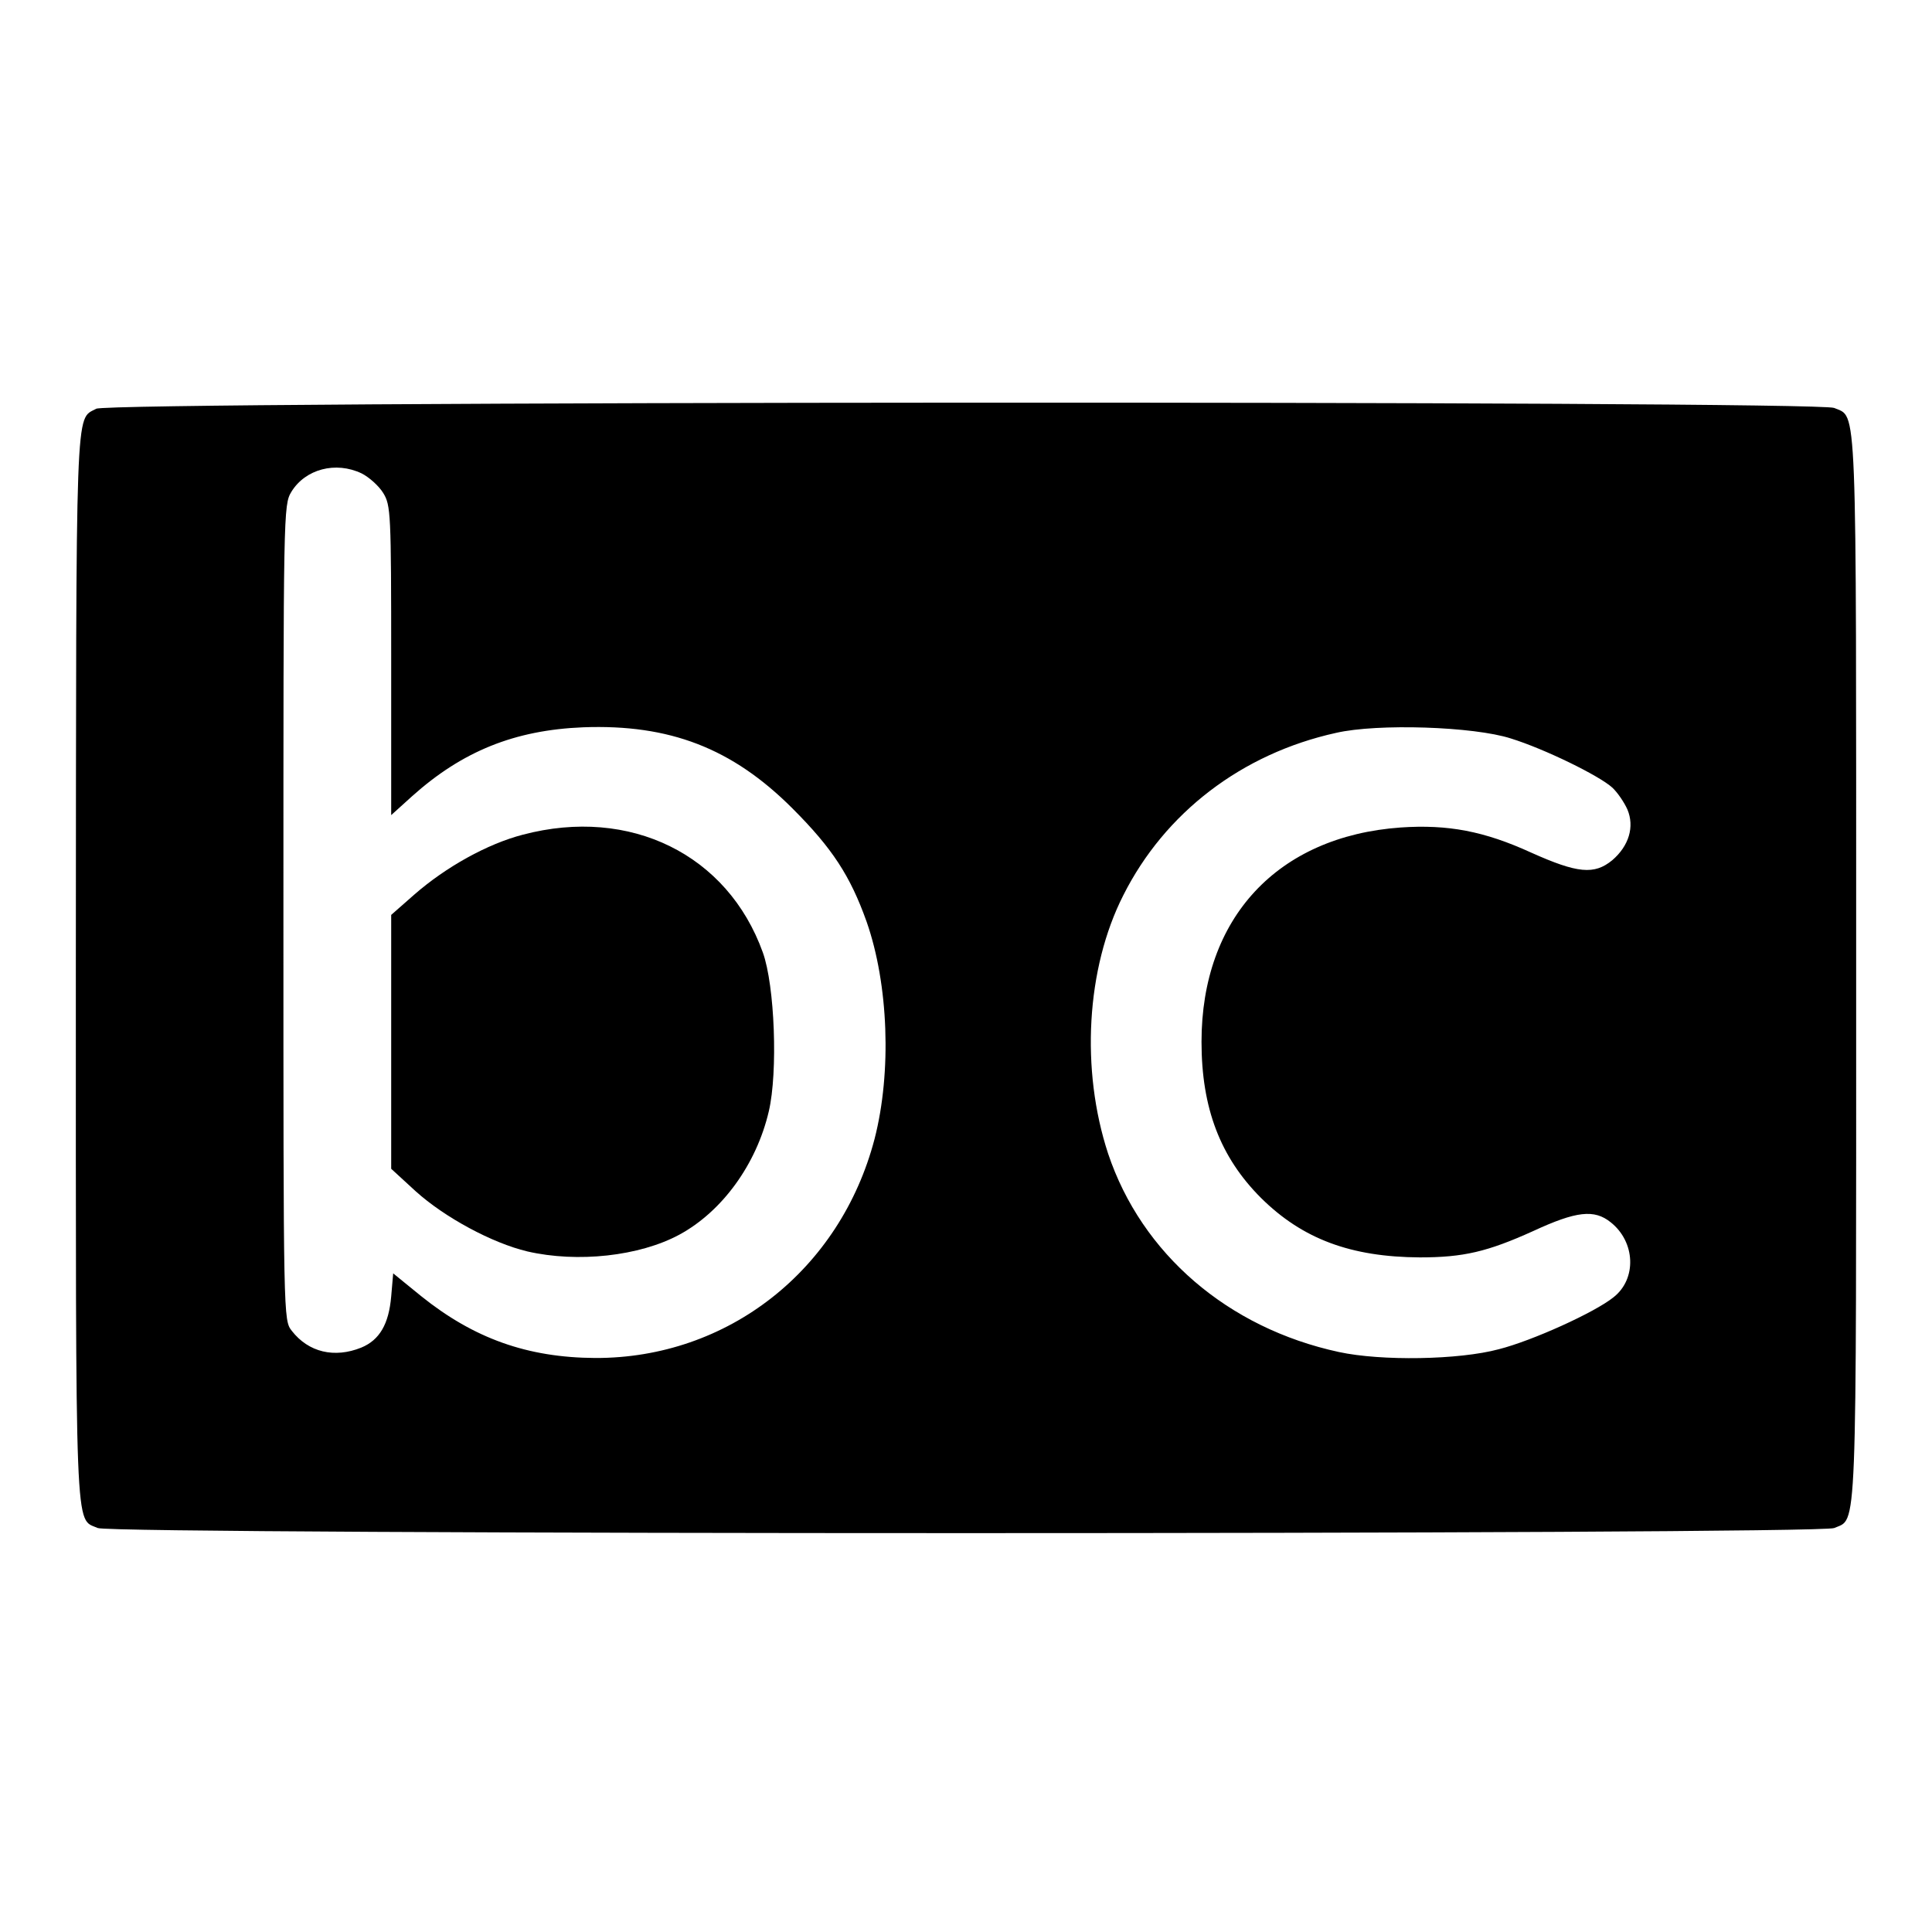
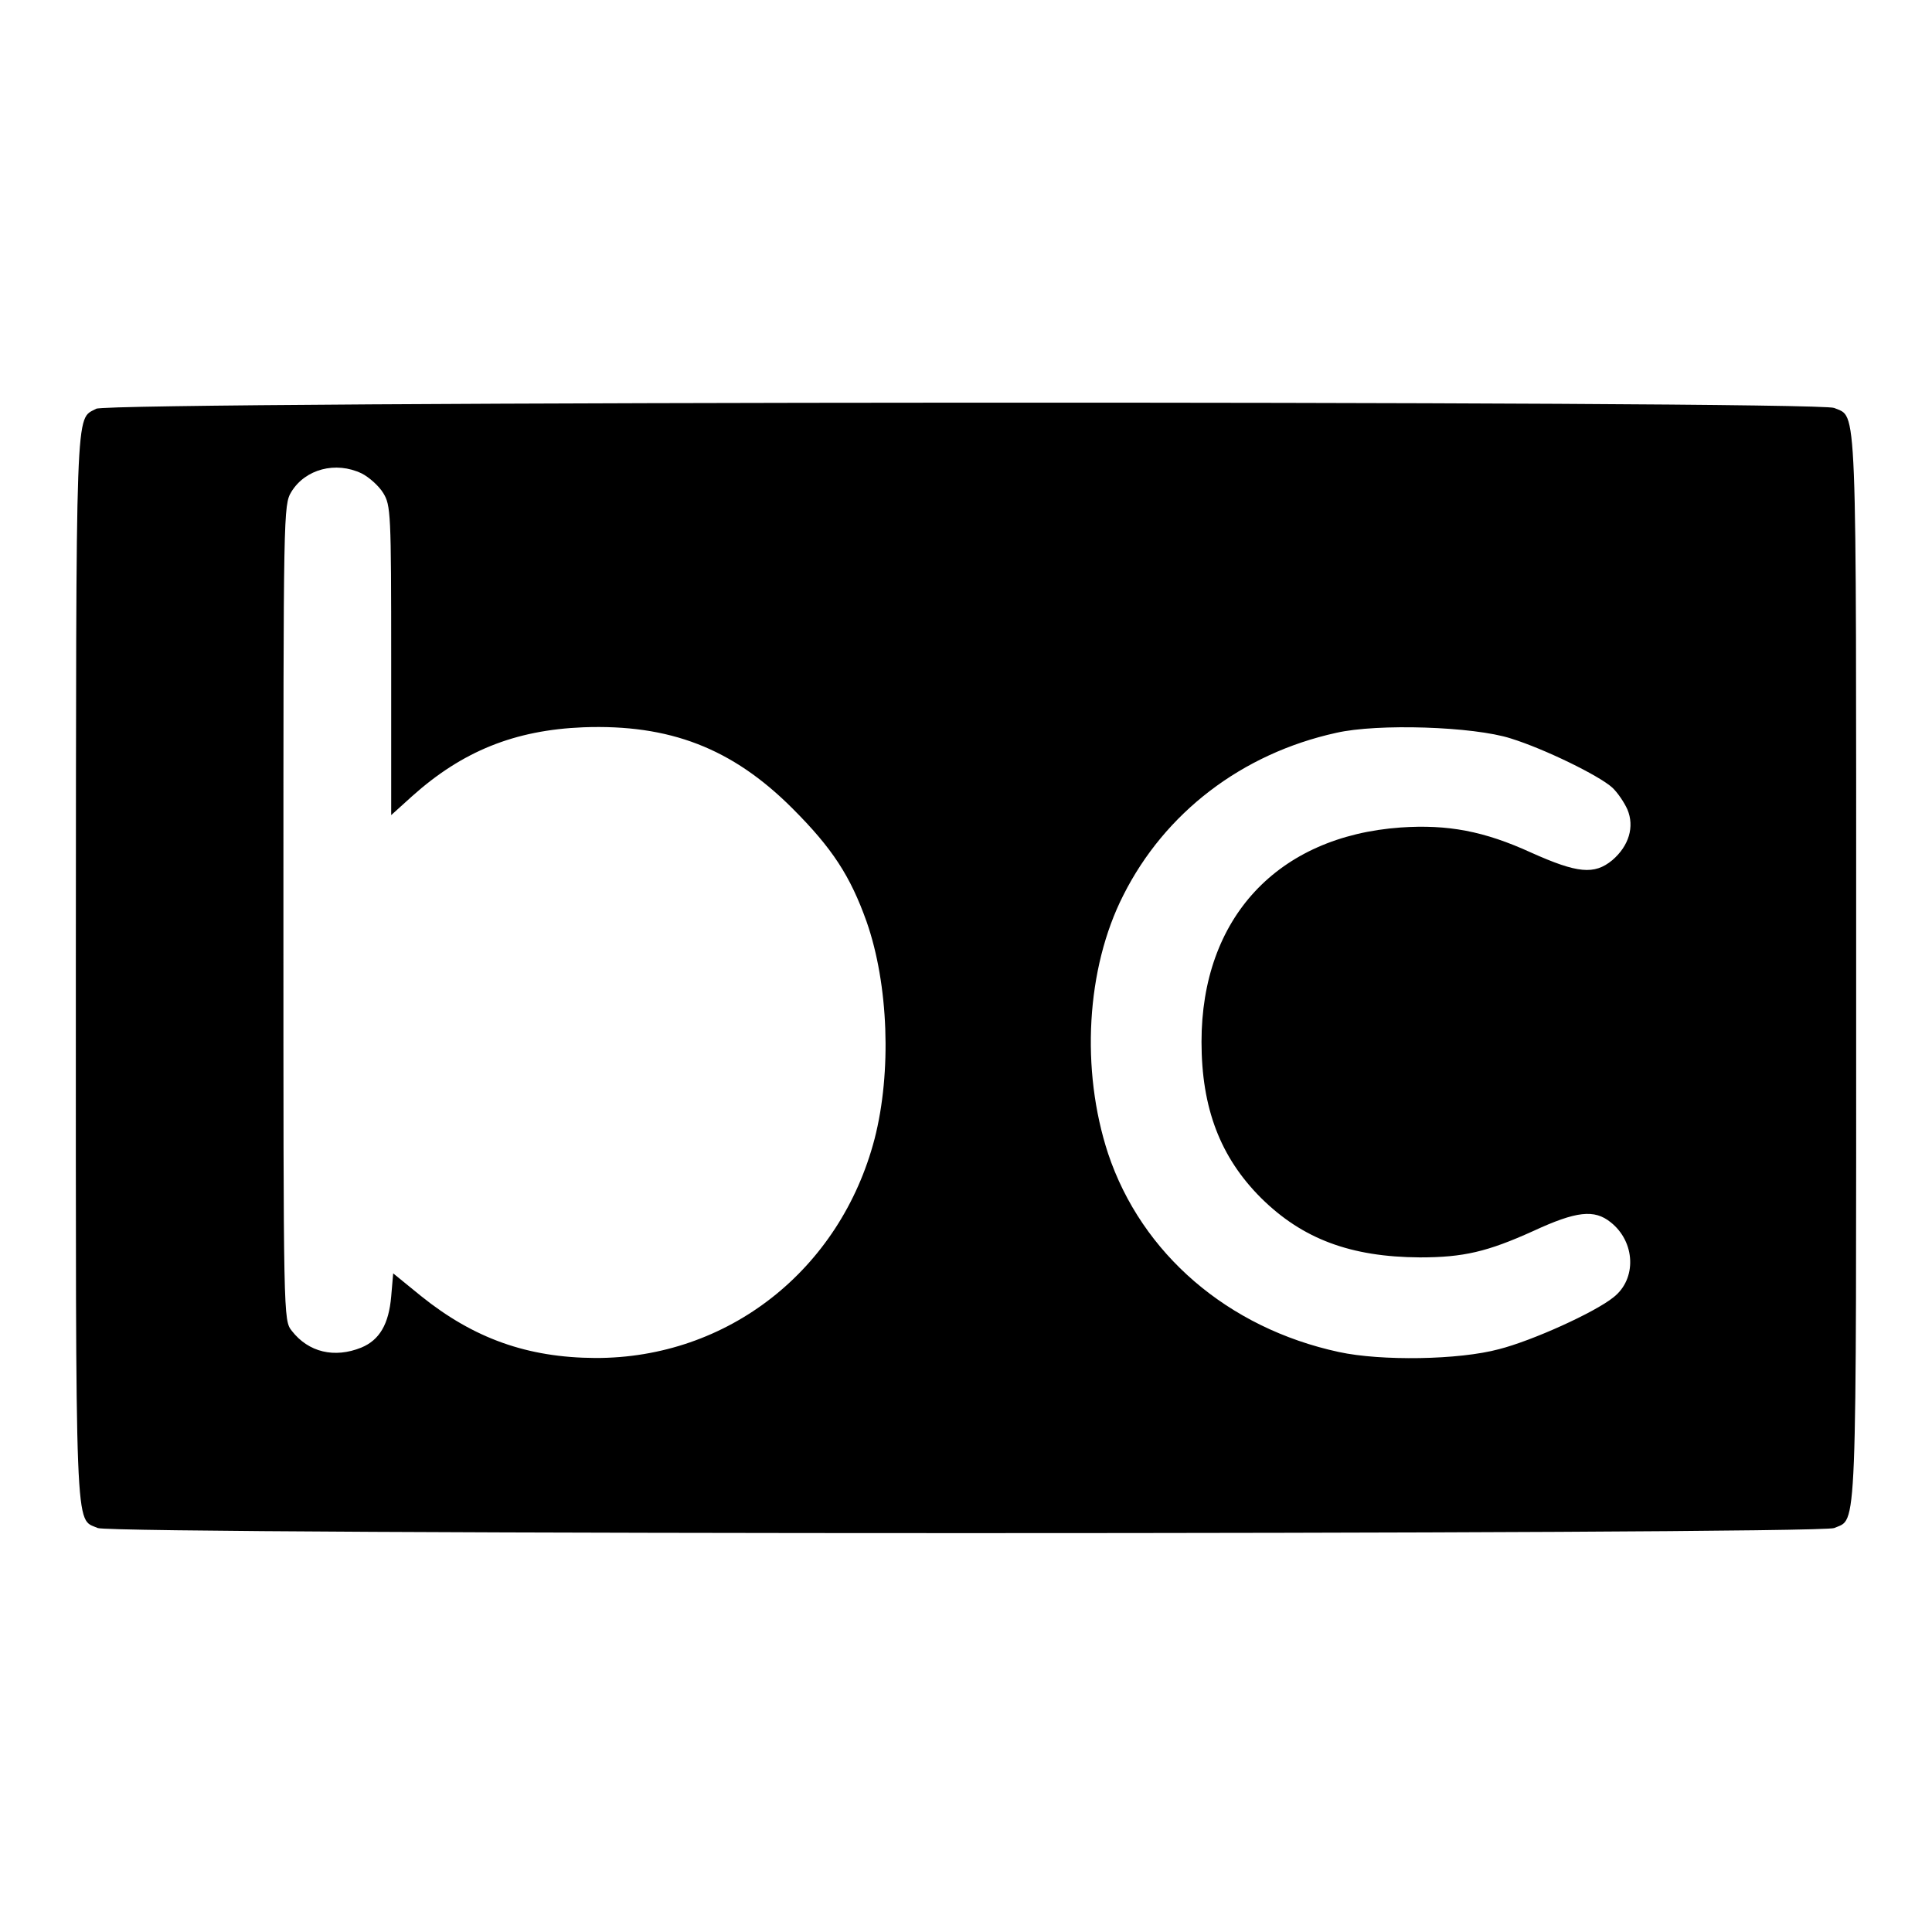
<svg xmlns="http://www.w3.org/2000/svg" version="1.0" width="484pt" height="484pt" viewBox="0 0 484 484" preserveAspectRatio="xMidYMid meet">
  <g transform="translate(0,484) scale(0.1,-0.1)" fill="#000000" stroke="none">
    <path d="M241 3816 c-53 -29 -50 38 -51 -1399 0 -1455 -3 -1379 55 -1405 38 -17 4312 -17 4350 0 58 26 55 -49 55 1403 0 1452 3 1377 -55 1403 -40 19 -4320 17 -4354 -2z m665 -162 c18 -9 43 -31 54 -49 19 -31 20 -49 20 -420 l0 -387 52 47 c126 113 257 166 429 173 216 8 373 -52 524 -203 100 -100 145 -169 186 -284 55 -157 63 -377 20 -544 -86 -329 -368 -550 -700 -549 -170 1 -304 49 -436 155 l-70 57 -5 -58 c-6 -69 -29 -109 -75 -128 -67 -27 -132 -12 -174 42 -21 27 -21 27 -21 1048 0 1006 0 1021 20 1054 35 57 111 77 176 46z m2879 -664 c84 -26 221 -93 254 -123 13 -12 30 -37 38 -55 18 -43 4 -91 -38 -127 -45 -37 -87 -33 -203 19 -118 54 -209 71 -327 63 -309 -22 -499 -227 -499 -537 0 -166 47 -289 149 -391 104 -103 225 -148 398 -149 109 0 169 14 284 66 108 50 153 55 194 22 62 -49 66 -142 7 -188 -47 -38 -204 -109 -287 -130 -100 -27 -295 -30 -401 -7 -278 60 -494 246 -578 497 -69 210 -55 464 38 647 104 207 297 355 533 407 104 24 345 16 438 -14z" />
-     <path d="M1310 2749 c-89 -23 -193 -81 -272 -150 l-58 -51 0 -318 0 -318 61 -56 c73 -66 192 -130 280 -151 126 -29 281 -12 381 42 107 58 193 176 224 309 23 98 15 315 -15 398 -88 245 -332 366 -601 295z" />
  </g>
</svg>